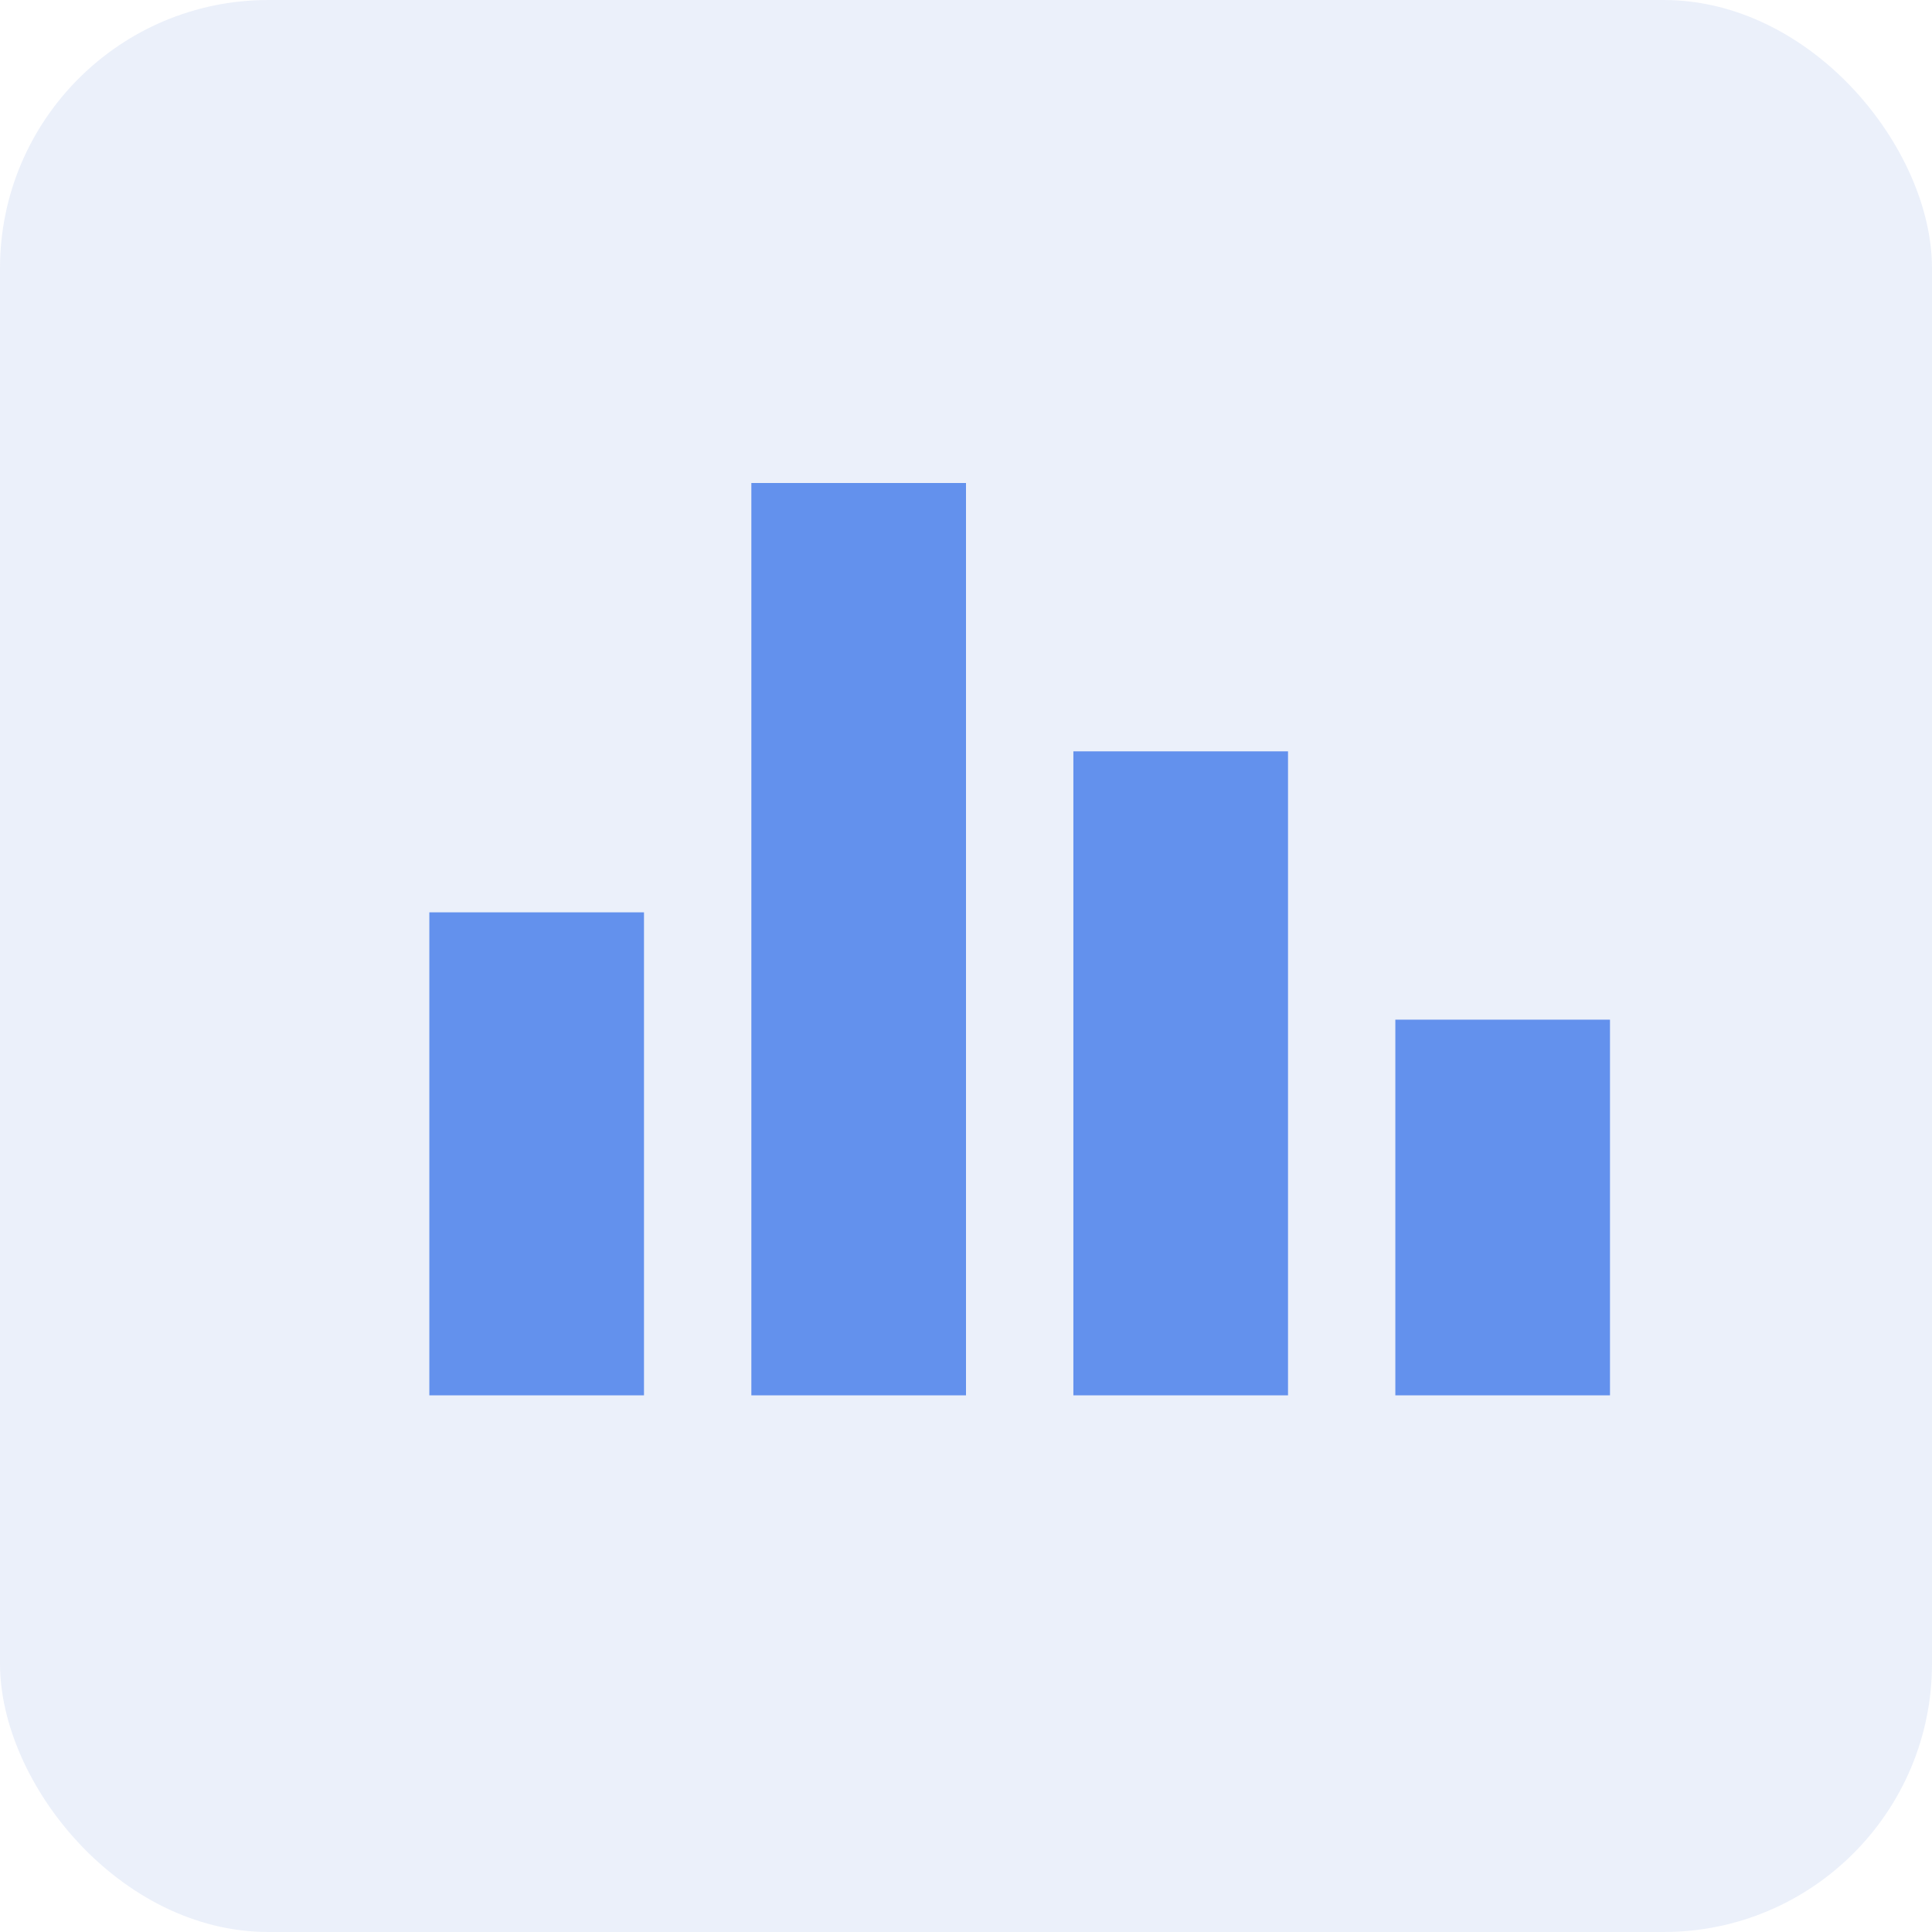
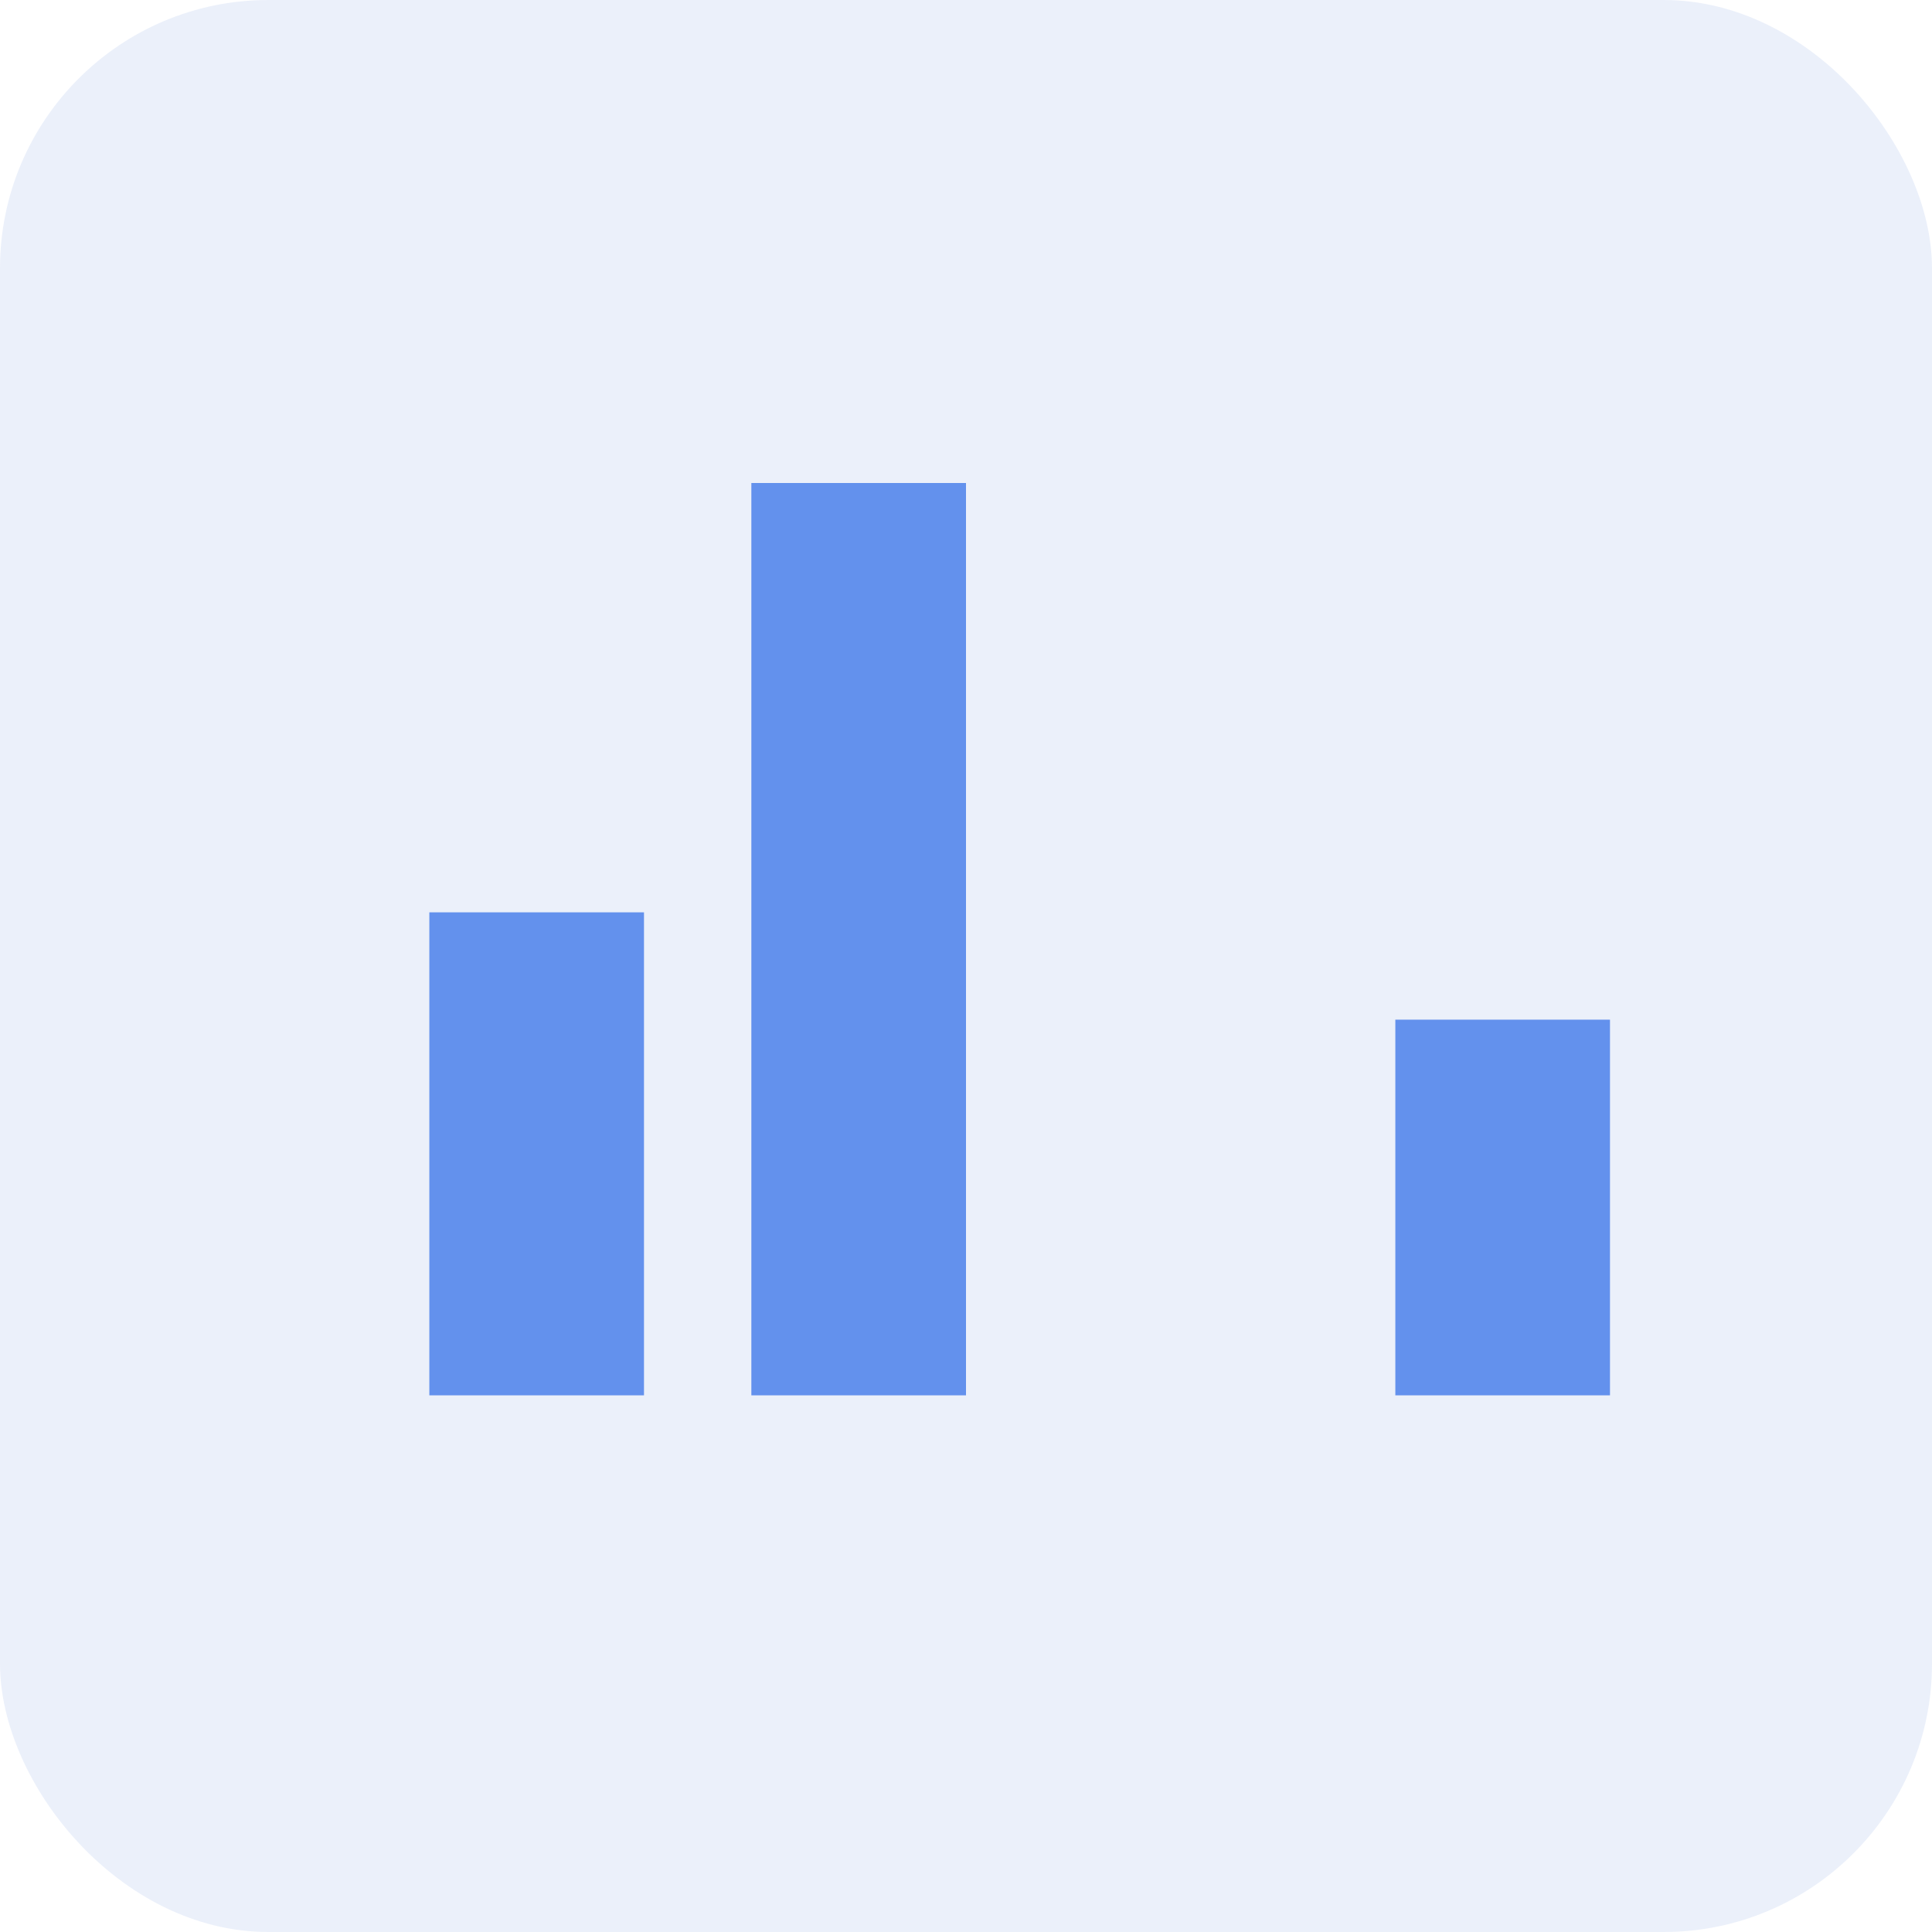
<svg xmlns="http://www.w3.org/2000/svg" width="40" height="40" viewBox="0 0 40 40" fill="none">
  <rect width="40" height="40" rx="5.556" fill="#3A6BCE" fill-opacity="0.1" />
  <rect x="8.889" y="18.889" width="4.444" height="10" fill="#6391ED" />
  <rect x="15.556" y="10" width="4.444" height="18.889" fill="#6391ED" />
-   <rect x="22.223" y="15.556" width="4.444" height="13.333" fill="#6391ED" />
  <rect x="28.889" y="21.111" width="4.444" height="7.778" fill="#6391ED" />
</svg>